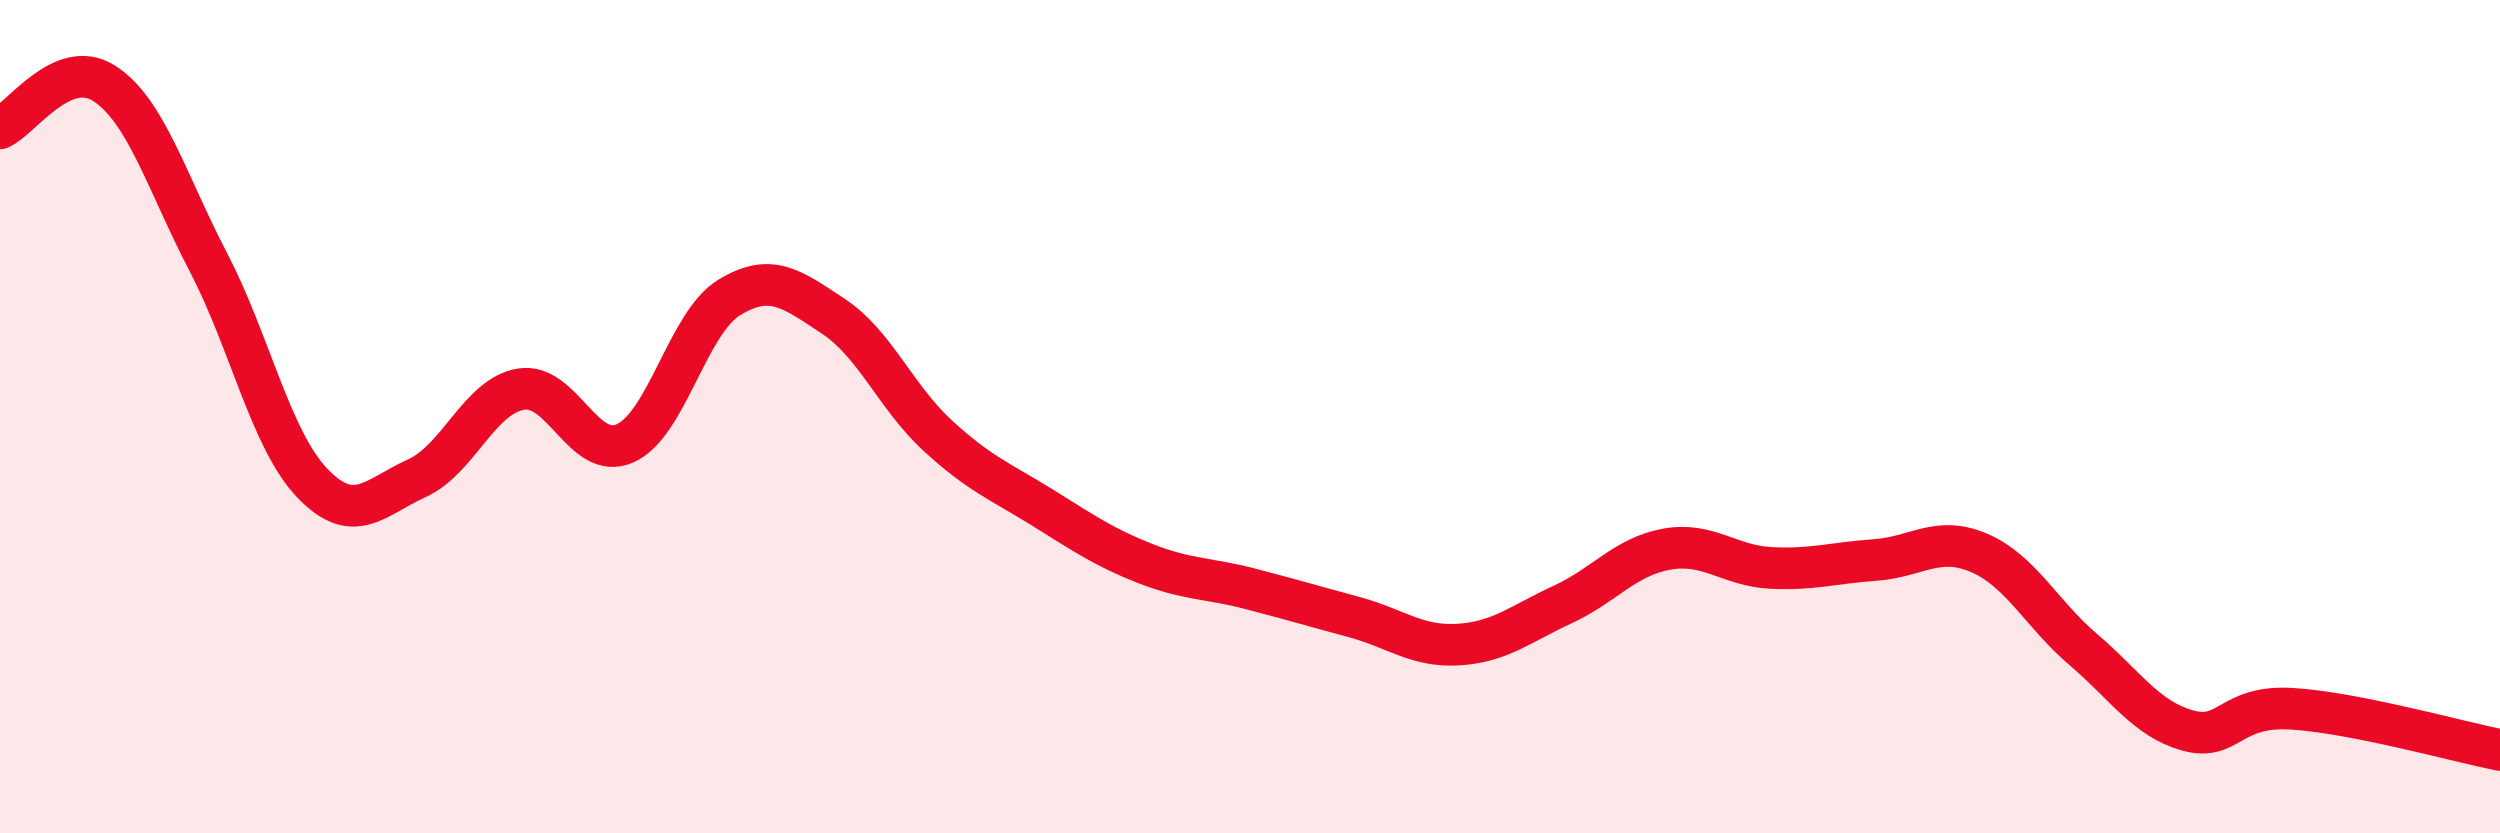
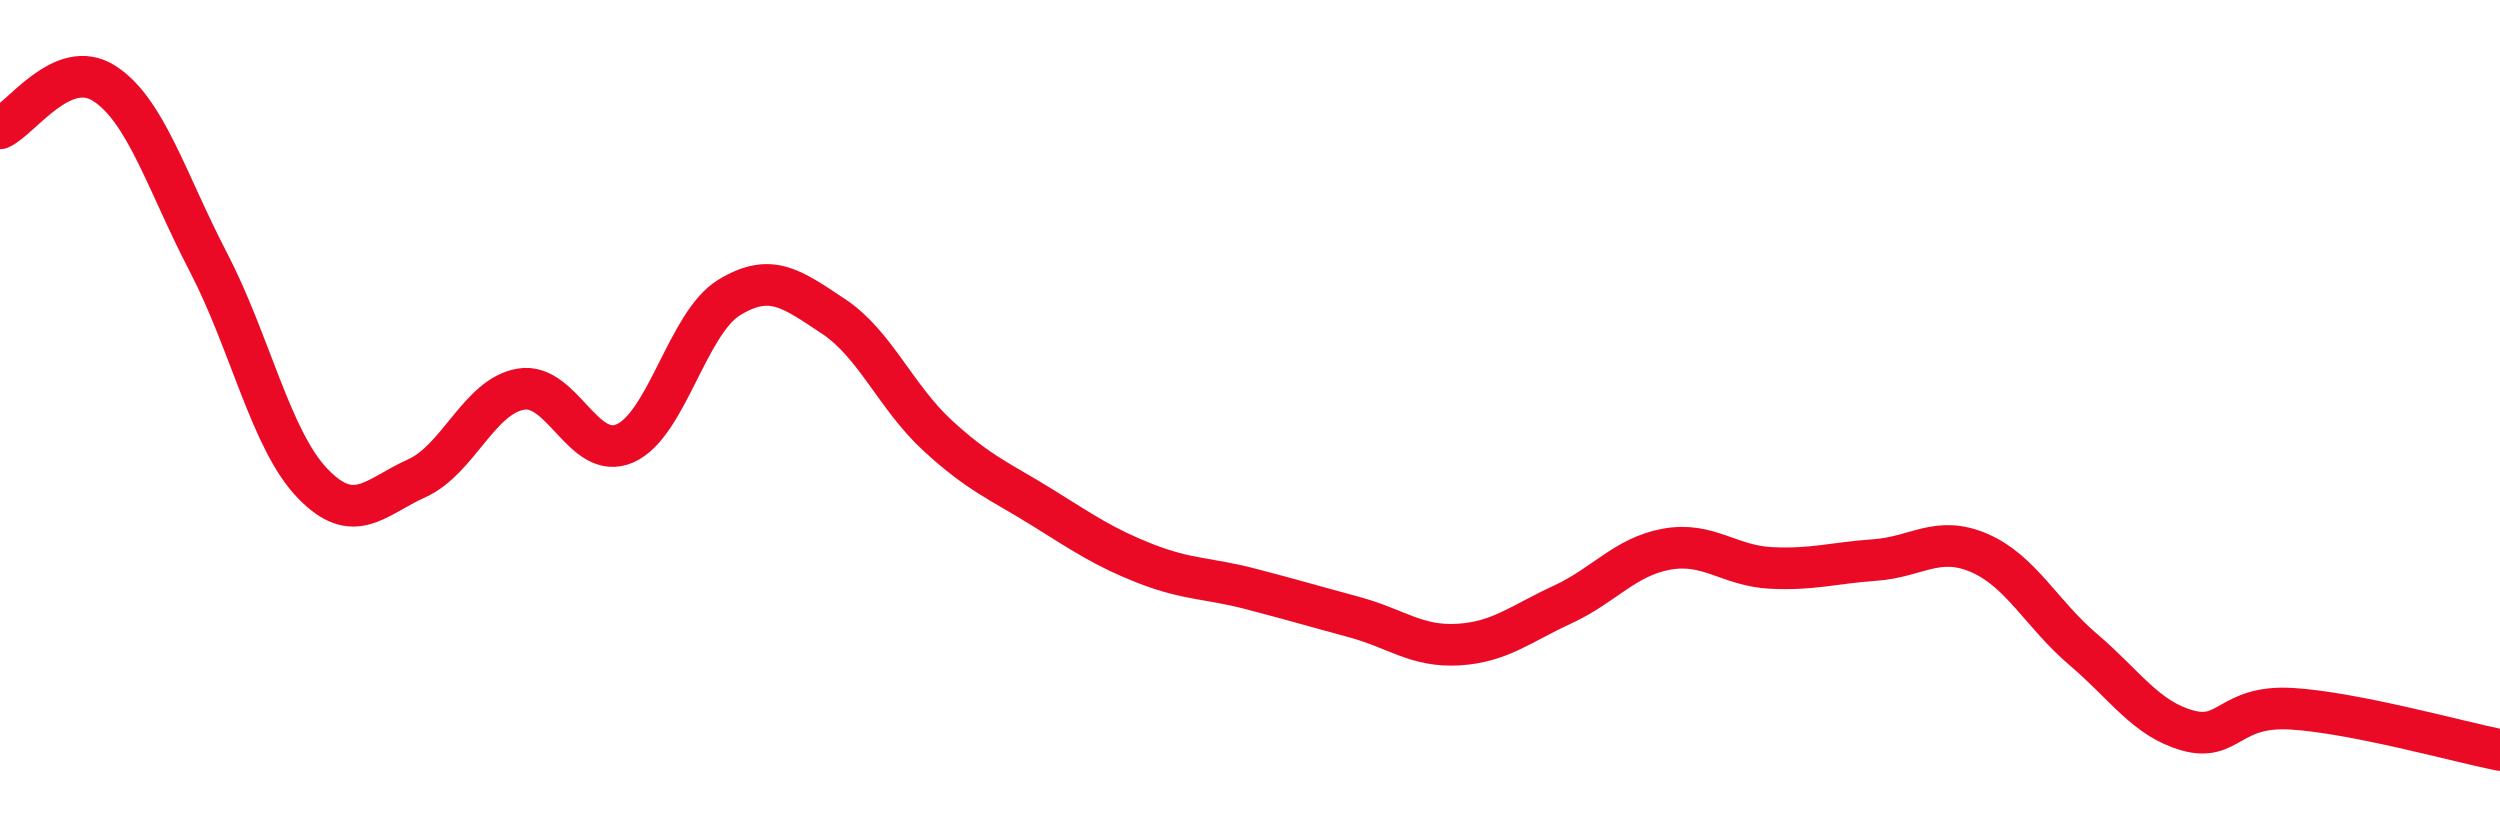
<svg xmlns="http://www.w3.org/2000/svg" width="60" height="20" viewBox="0 0 60 20">
-   <path d="M 0,3.08 C 0.5,2.86 1.5,1.36 2.5,2 C 3.5,2.64 4,4.37 5,6.29 C 6,8.21 6.5,10.56 7.5,11.6 C 8.5,12.64 9,11.93 10,11.48 C 11,11.03 11.5,9.51 12.5,9.34 C 13.5,9.17 14,11.08 15,10.64 C 16,10.2 16.5,7.75 17.5,7.14 C 18.5,6.53 19,6.93 20,7.59 C 21,8.25 21.5,9.53 22.5,10.45 C 23.5,11.37 24,11.55 25,12.17 C 26,12.79 26.5,13.14 27.5,13.53 C 28.5,13.92 29,13.87 30,14.13 C 31,14.39 31.5,14.54 32.5,14.81 C 33.5,15.08 34,15.53 35,15.47 C 36,15.41 36.5,14.97 37.5,14.51 C 38.5,14.05 39,13.36 40,13.18 C 41,13 41.5,13.58 42.5,13.63 C 43.5,13.68 44,13.51 45,13.44 C 46,13.37 46.5,12.84 47.5,13.27 C 48.5,13.7 49,14.74 50,15.59 C 51,16.44 51.5,17.25 52.5,17.53 C 53.5,17.81 53.5,16.92 55,17.01 C 56.5,17.1 59,17.8 60,18L60 20L0 20Z" fill="#EB0A25" opacity="0.1" stroke-linecap="round" stroke-linejoin="round" />
  <path d="M 0,3.08 C 0.5,2.86 1.5,1.36 2.5,2 C 3.5,2.64 4,4.37 5,6.29 C 6,8.21 6.5,10.56 7.5,11.6 C 8.5,12.64 9,11.93 10,11.48 C 11,11.03 11.5,9.51 12.5,9.34 C 13.5,9.17 14,11.08 15,10.64 C 16,10.2 16.5,7.75 17.5,7.14 C 18.5,6.53 19,6.93 20,7.59 C 21,8.25 21.5,9.53 22.5,10.45 C 23.5,11.37 24,11.55 25,12.17 C 26,12.79 26.5,13.14 27.5,13.53 C 28.5,13.92 29,13.87 30,14.13 C 31,14.39 31.5,14.54 32.5,14.81 C 33.5,15.08 34,15.53 35,15.47 C 36,15.41 36.5,14.97 37.5,14.51 C 38.5,14.05 39,13.36 40,13.18 C 41,13 41.5,13.58 42.5,13.63 C 43.5,13.68 44,13.51 45,13.44 C 46,13.37 46.5,12.84 47.5,13.27 C 48.5,13.7 49,14.74 50,15.59 C 51,16.44 51.5,17.25 52.5,17.53 C 53.5,17.81 53.5,16.92 55,17.01 C 56.5,17.1 59,17.8 60,18" stroke="#EB0A25" stroke-width="1" fill="none" stroke-linecap="round" stroke-linejoin="round" />
</svg>